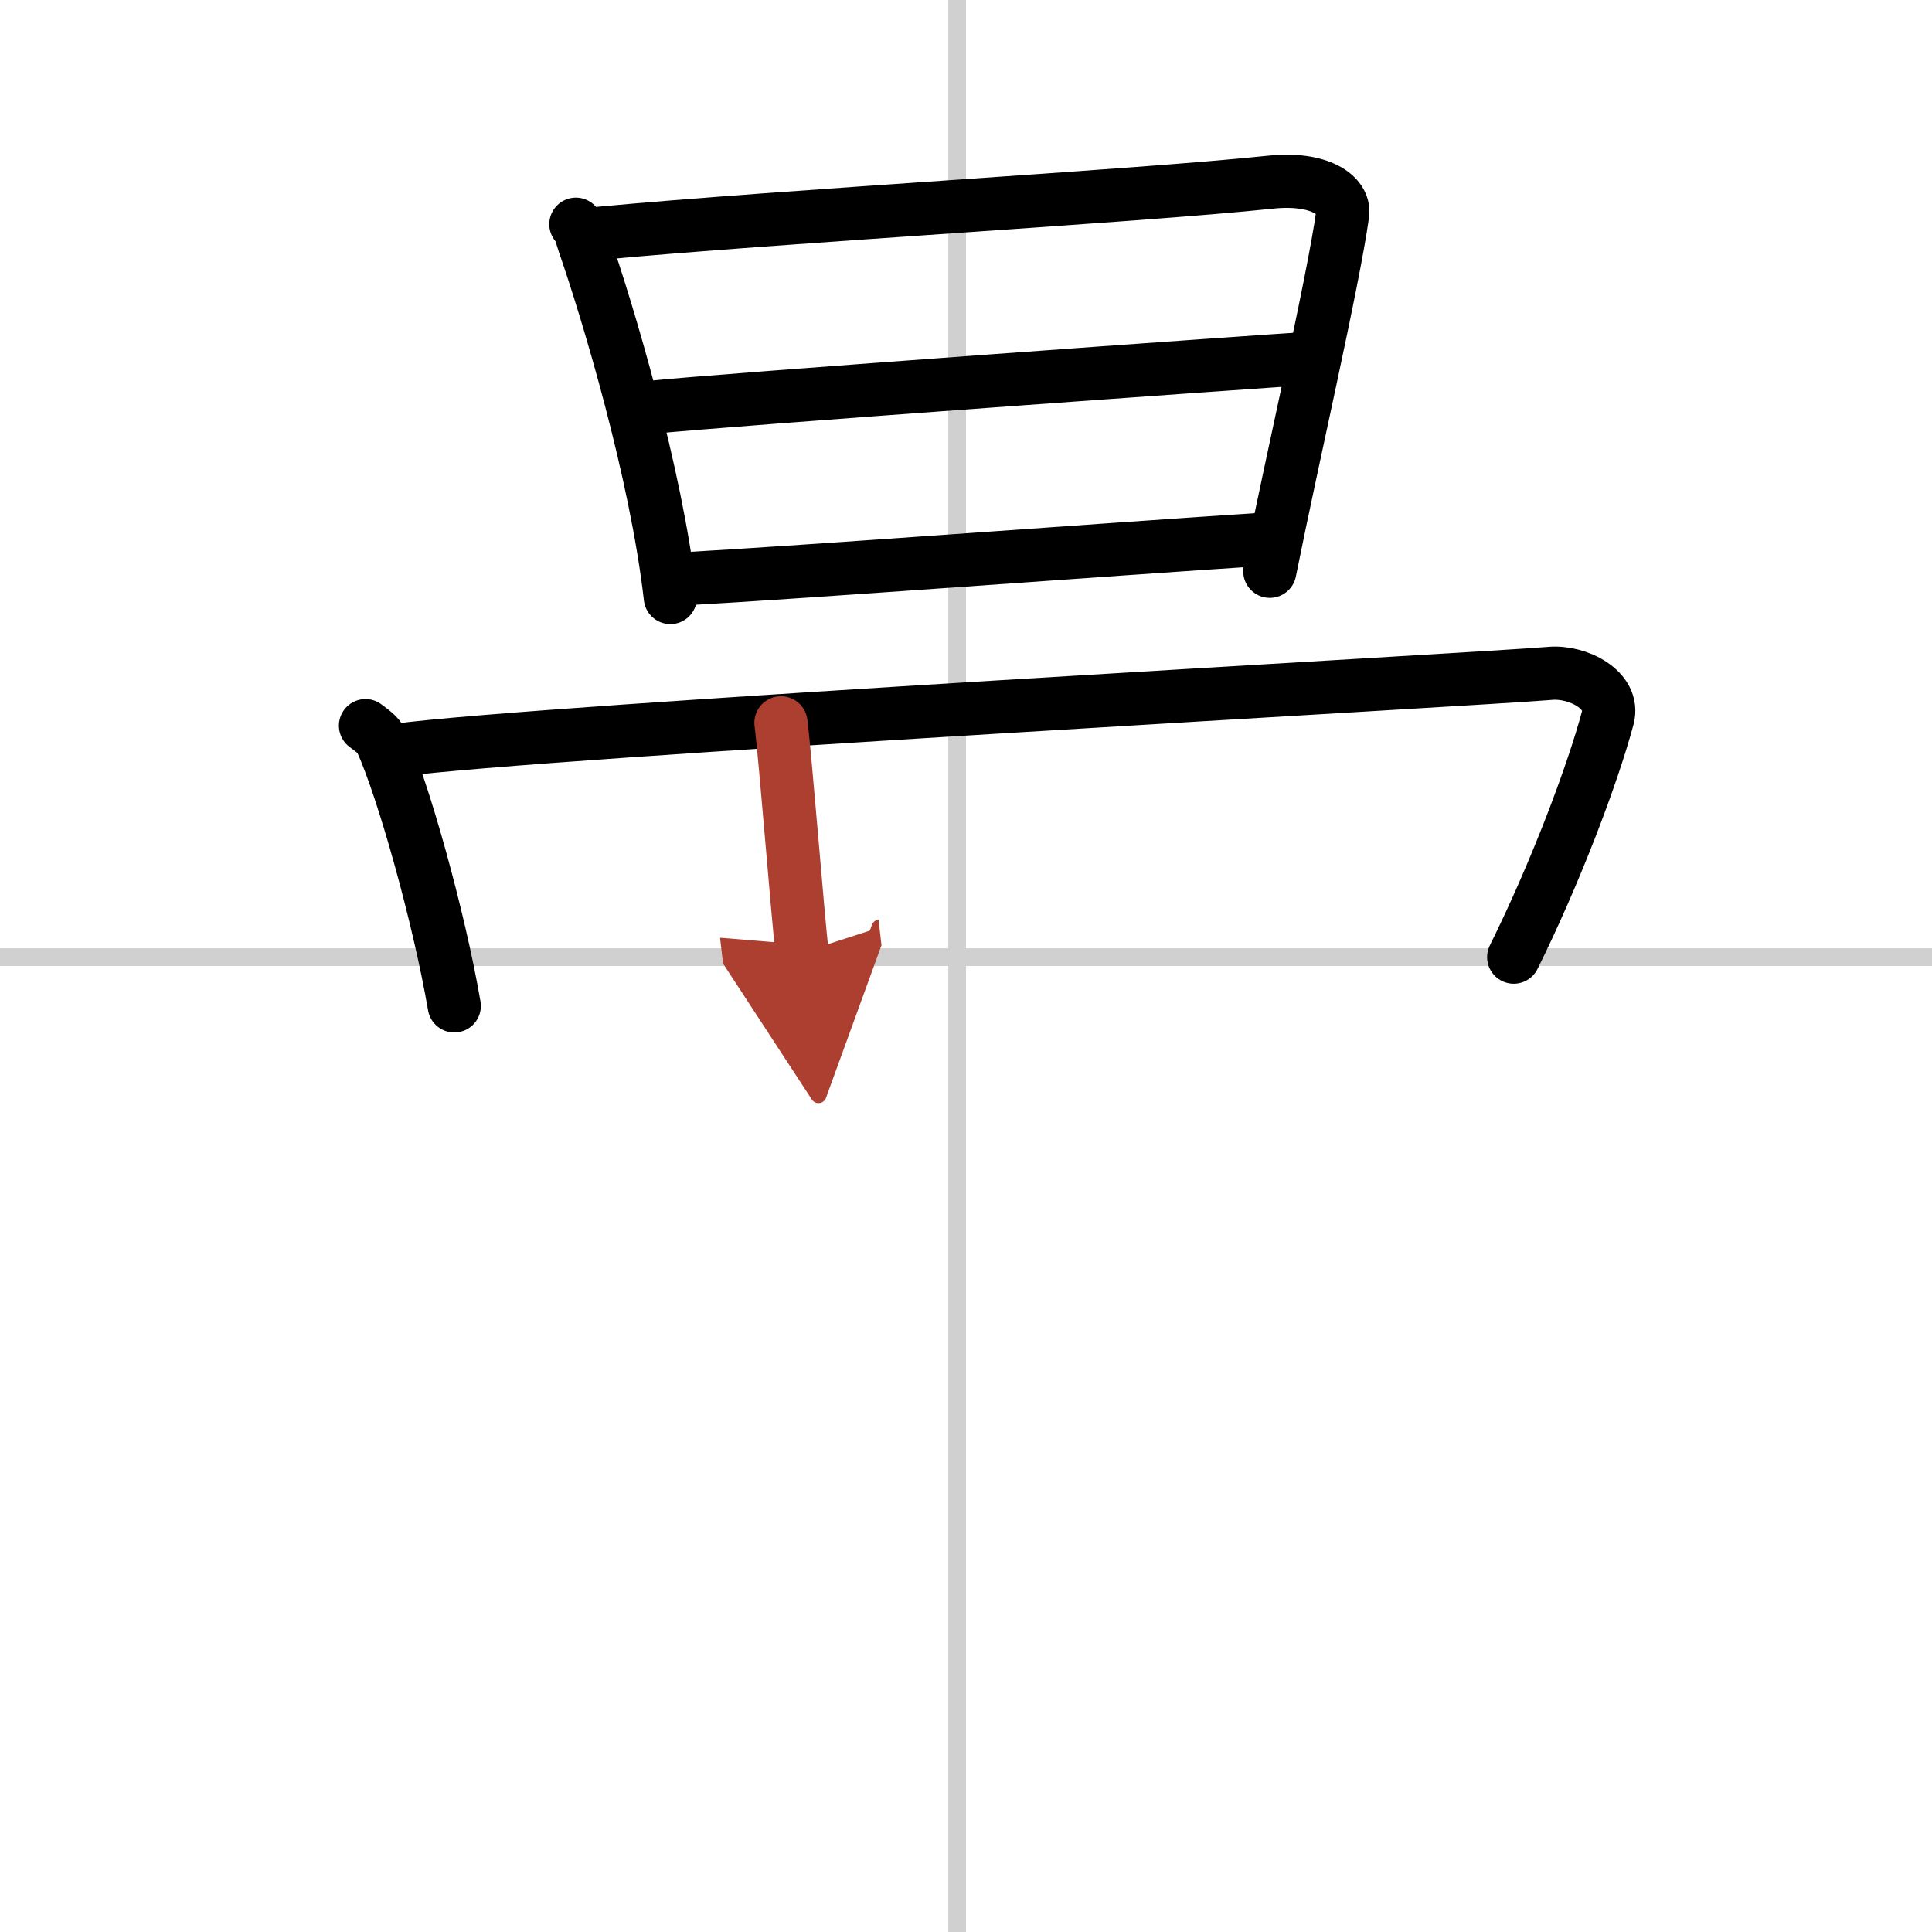
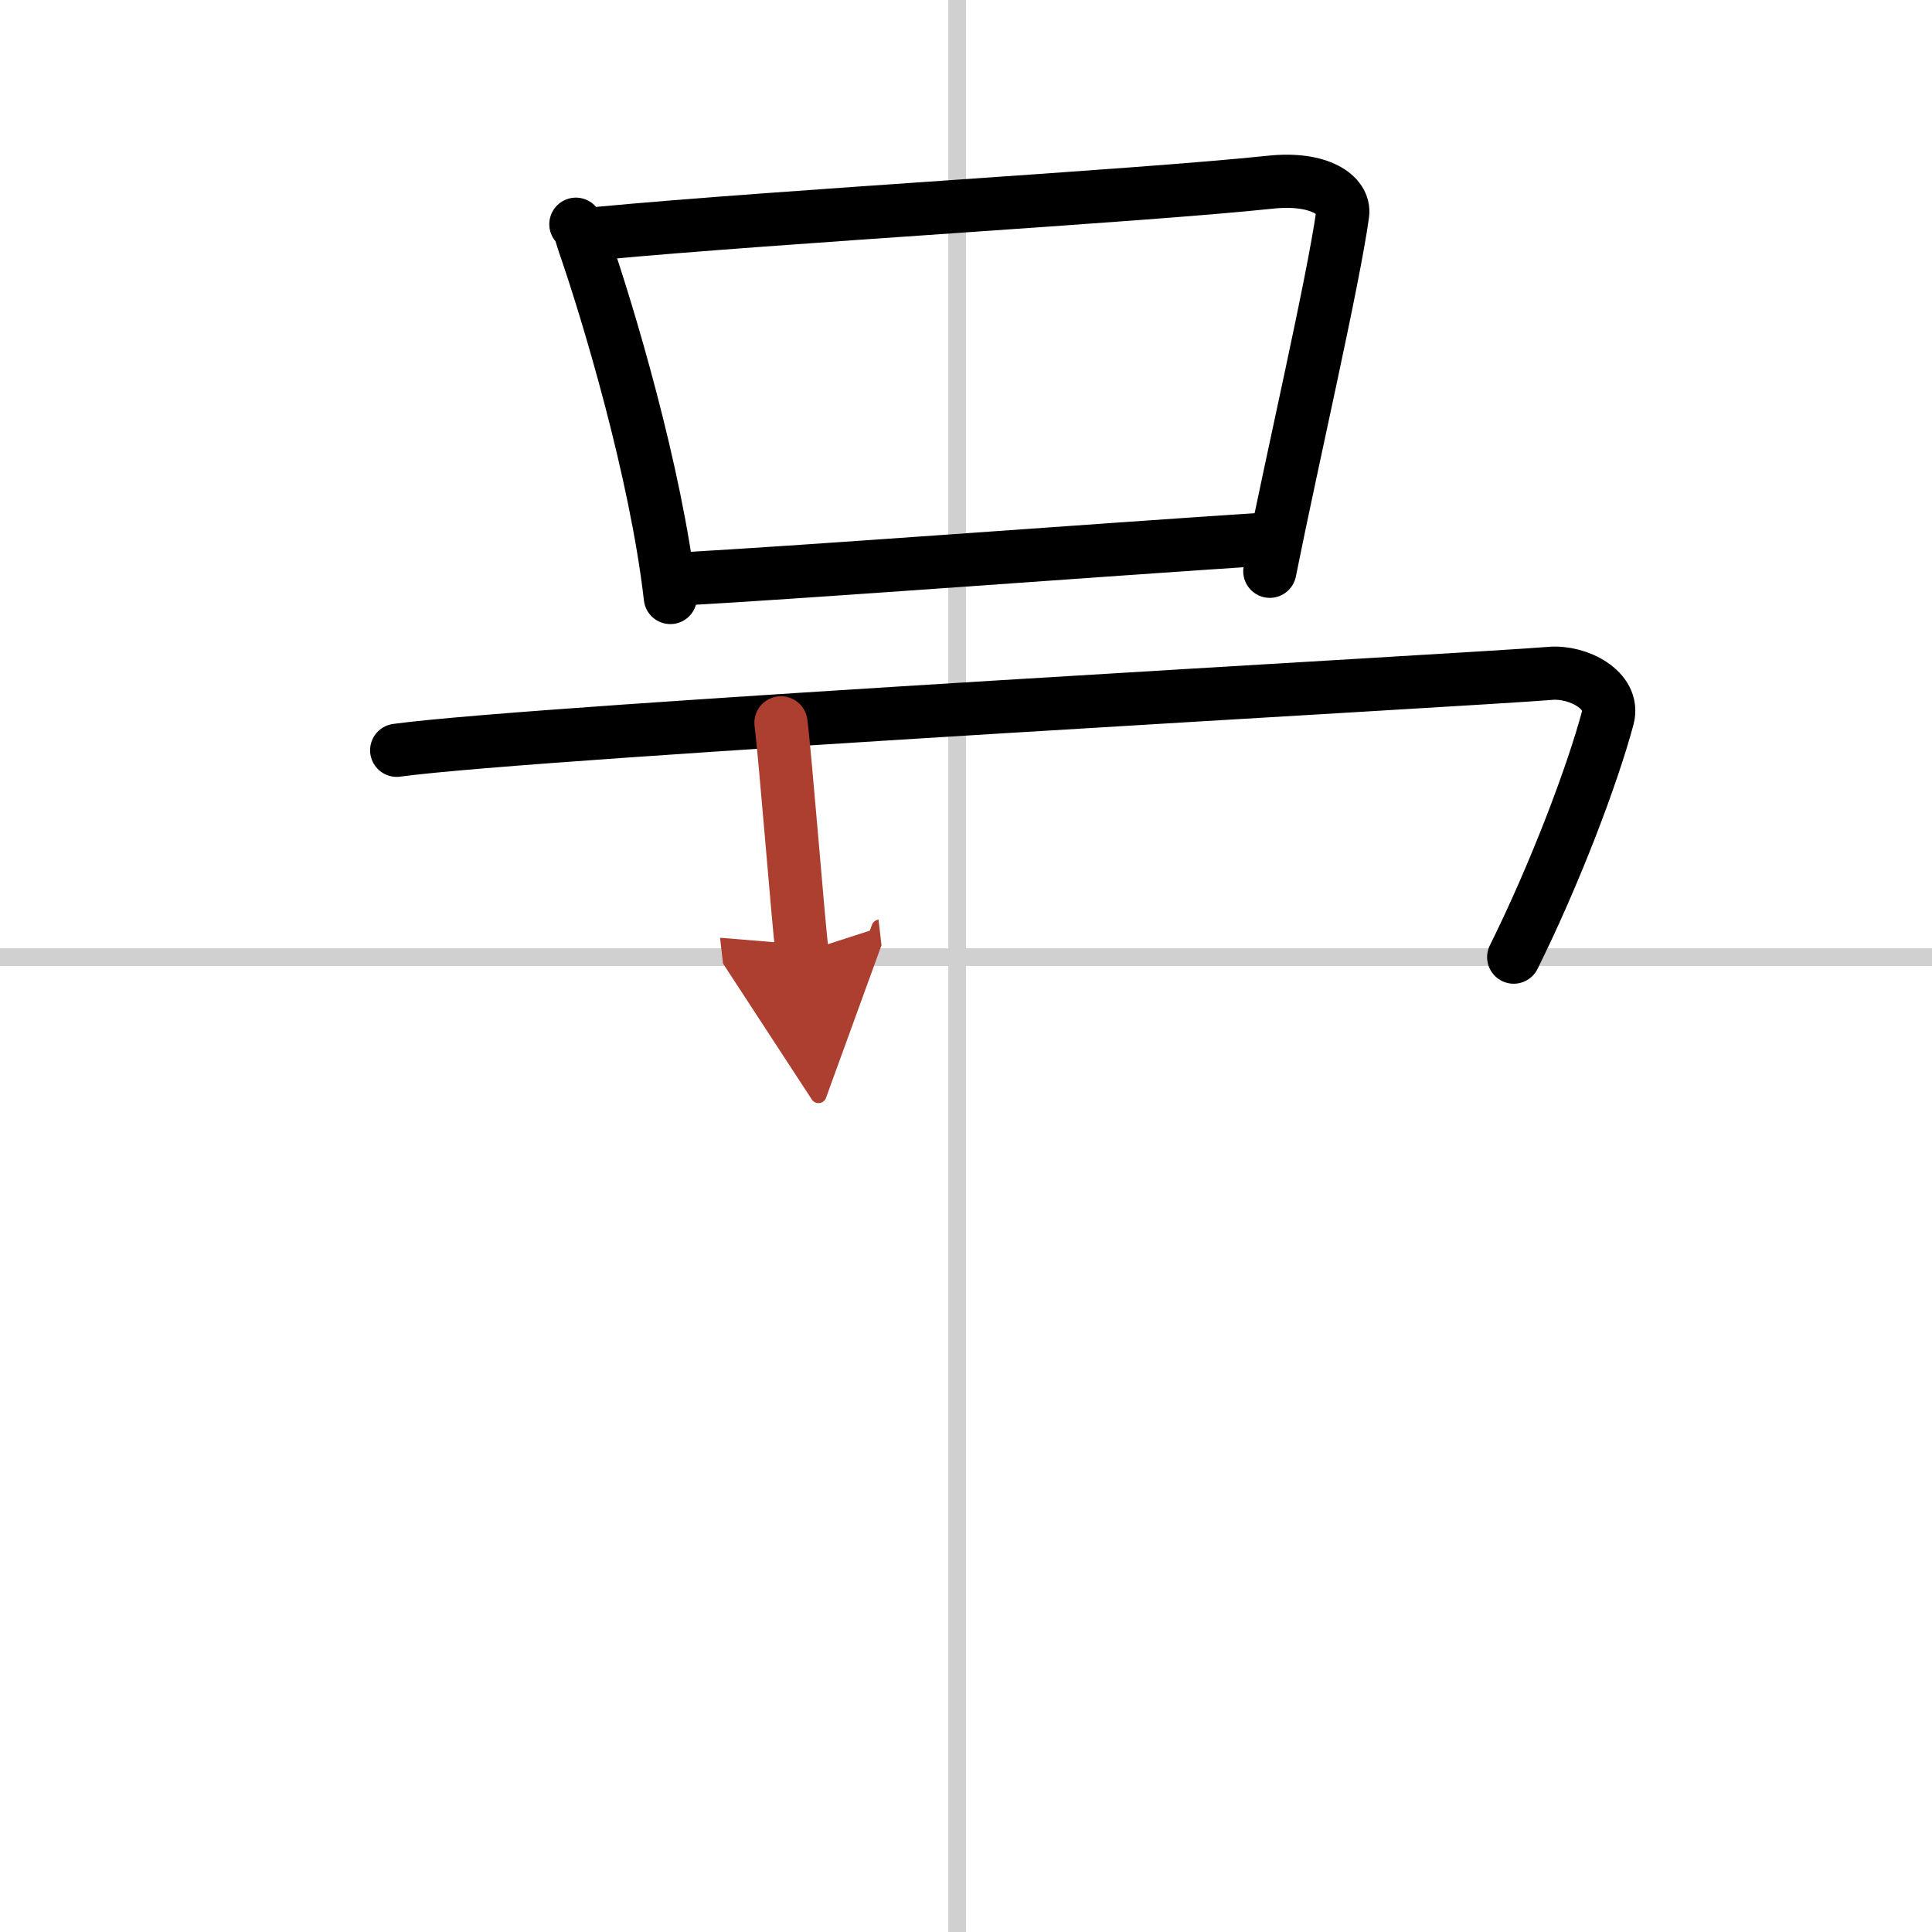
<svg xmlns="http://www.w3.org/2000/svg" width="400" height="400" viewBox="0 0 109 109">
  <defs>
    <marker id="a" markerWidth="4" orient="auto" refX="1" refY="5" viewBox="0 0 10 10">
      <polyline points="0 0 10 5 0 10 1 5" fill="#ad3f31" stroke="#ad3f31" />
    </marker>
  </defs>
  <g fill="none" stroke="#000" stroke-linecap="round" stroke-linejoin="round" stroke-width="3">
-     <rect width="100%" height="100%" fill="#fff" stroke="#fff" />
    <line x1="54" x2="54" y2="109" stroke="#d0d0d0" stroke-width="1" />
    <line x2="109" y1="54" y2="54" stroke="#d0d0d0" stroke-width="1" />
    <path d="m32.49 12.65c0.29 0.37 0.3 0.62 0.46 1.08 1.32 3.8 4.06 12.89 4.87 19.98" />
    <path d="m33.85 13.16c10.2-0.96 30.2-2.08 37.81-2.88 2.8-0.3 4.23 0.75 4.09 1.79-0.53 3.83-2.83 13.76-4.11 20.16" />
-     <path d="m36.76 22.98c3.32-0.37 34.53-2.61 37.27-2.77" />
    <path d="m38.35 32.67c7.35-0.41 23.16-1.61 33.3-2.27" />
-     <path d="m20.62 40.94c0.36 0.28 0.73 0.51 0.89 0.87 1.26 2.78 3.26 9.95 4.12 14.94" />
    <path d="m22.38 42.33c7.98-1.09 60.84-3.98 65.09-4.34 1.55-0.13 3.65 0.94 3.24 2.5-0.87 3.26-3 8.86-5.31 13.51" />
    <path d="m44.06 40.78c0.24 1.85 0.95 10.88 1.19 12.96" marker-end="url(#a)" stroke="#ad3f31" />
  </g>
</svg>